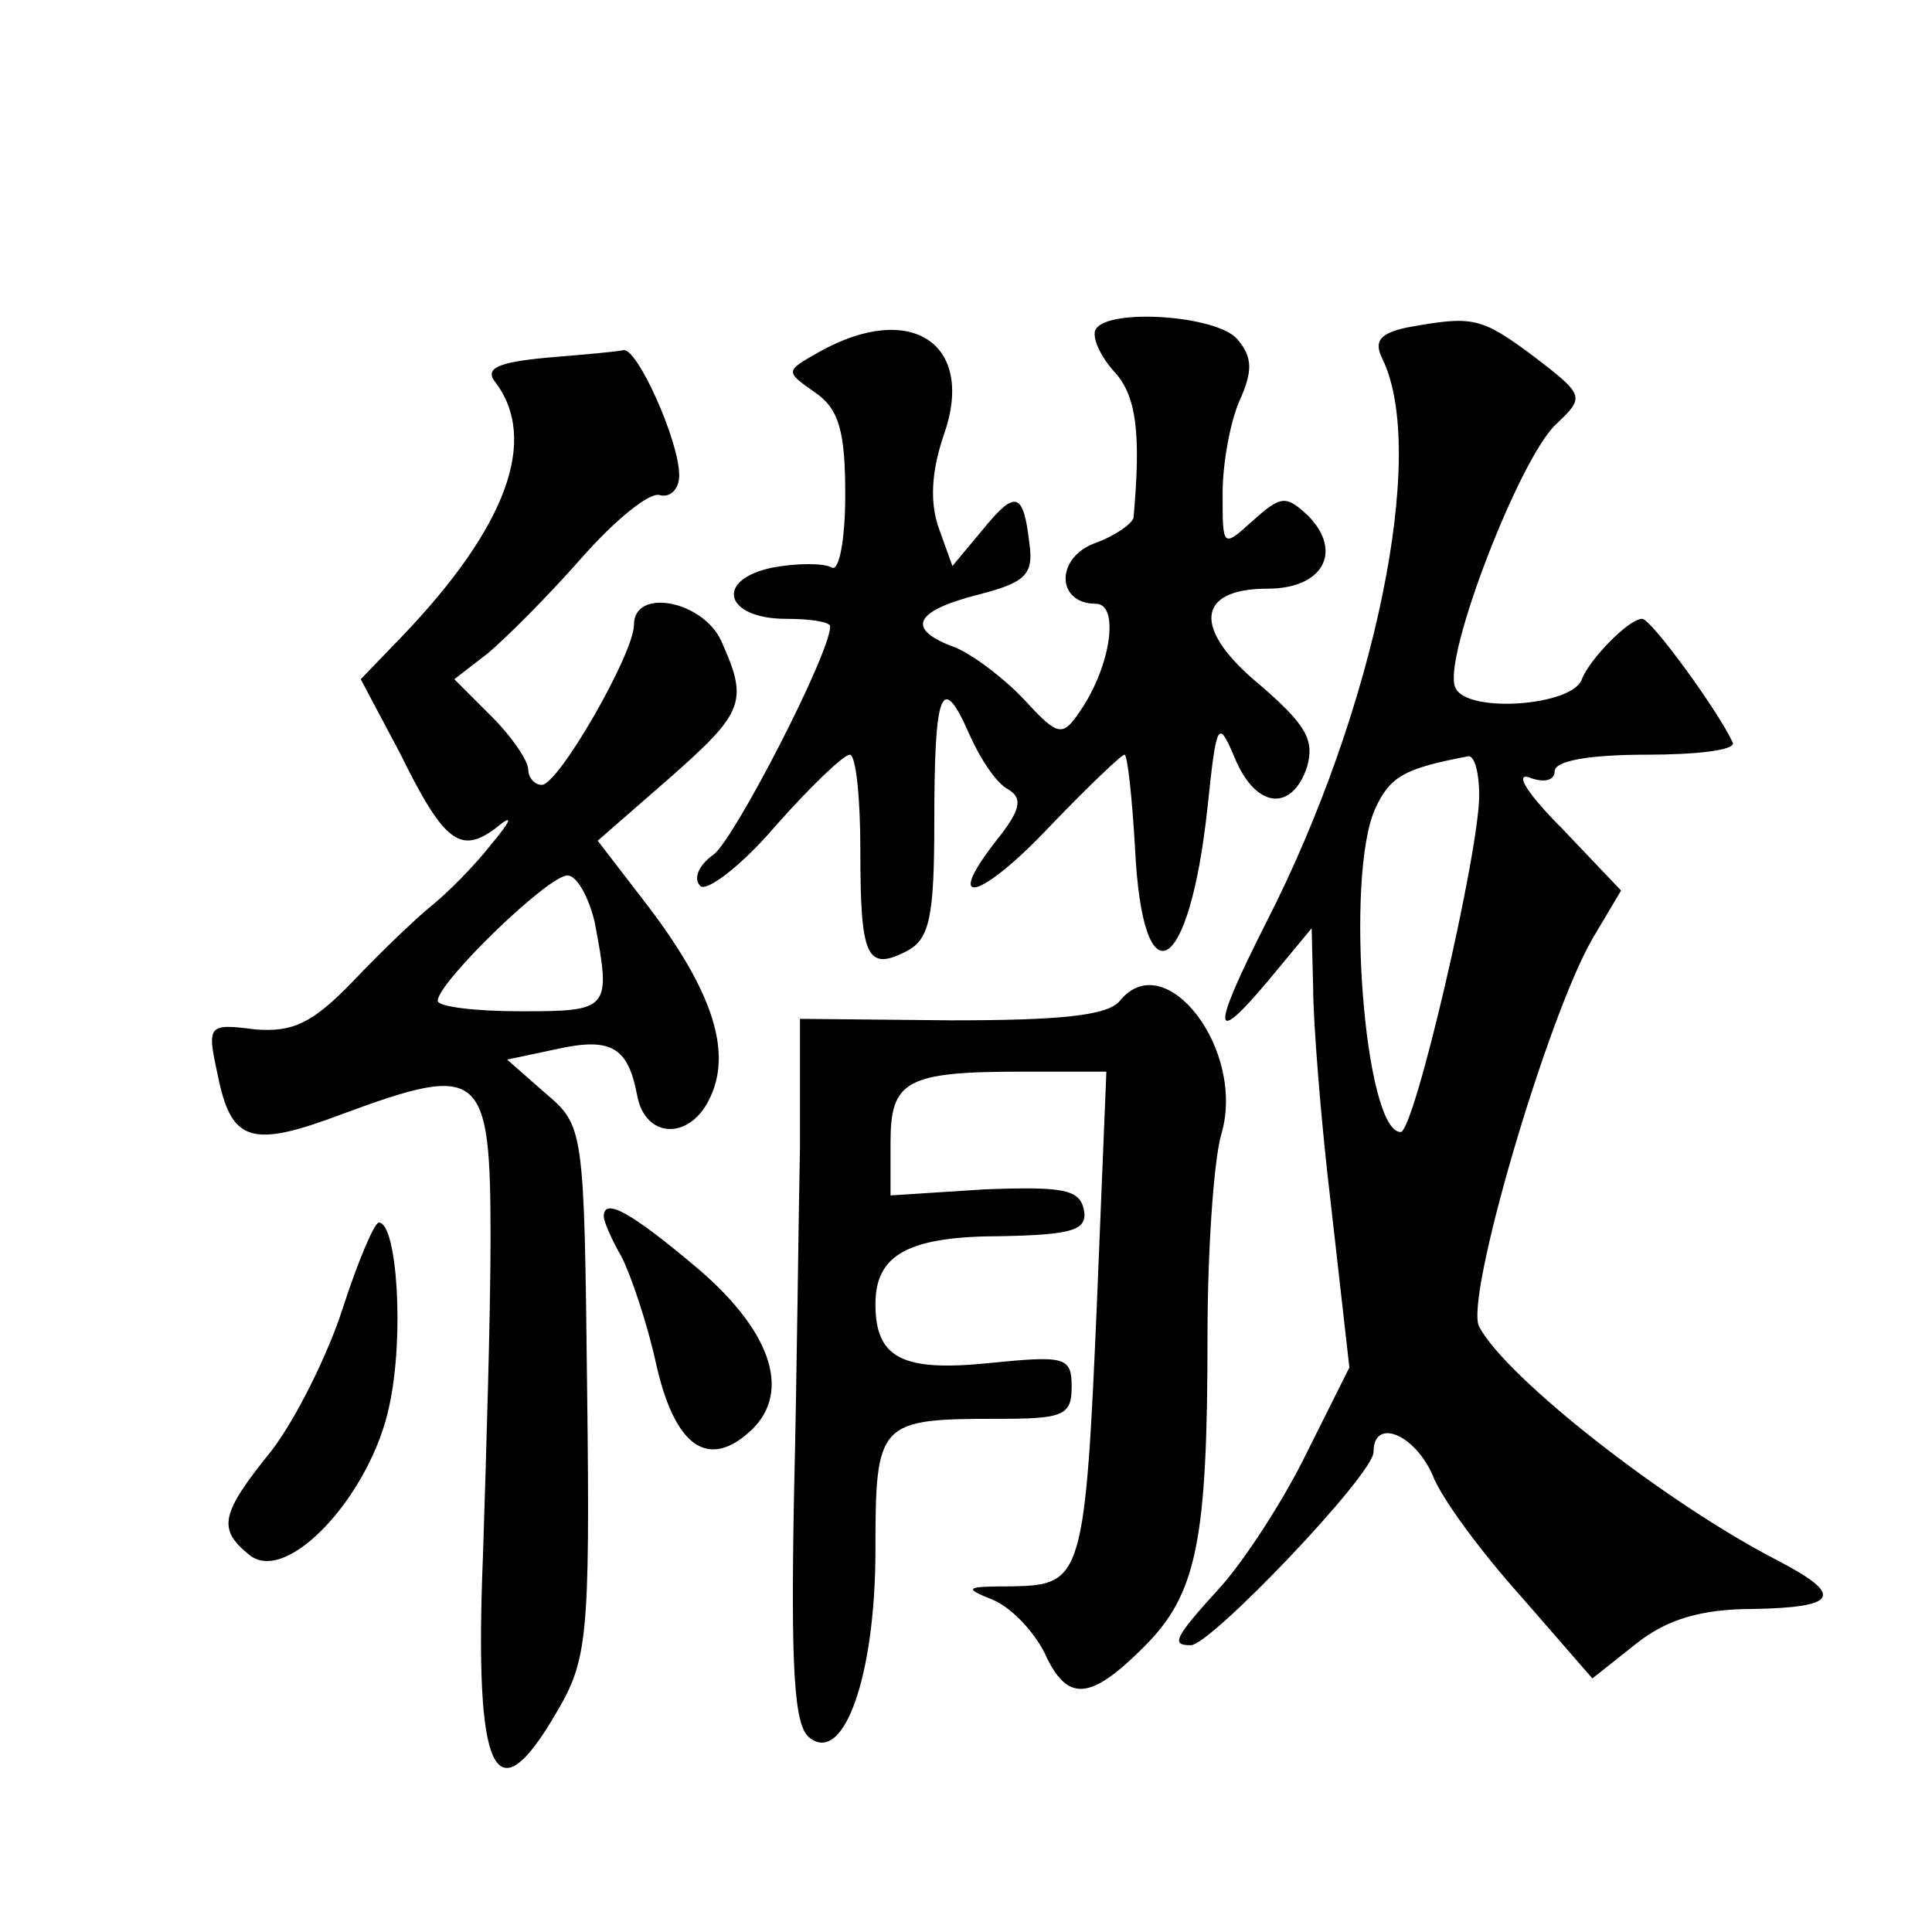
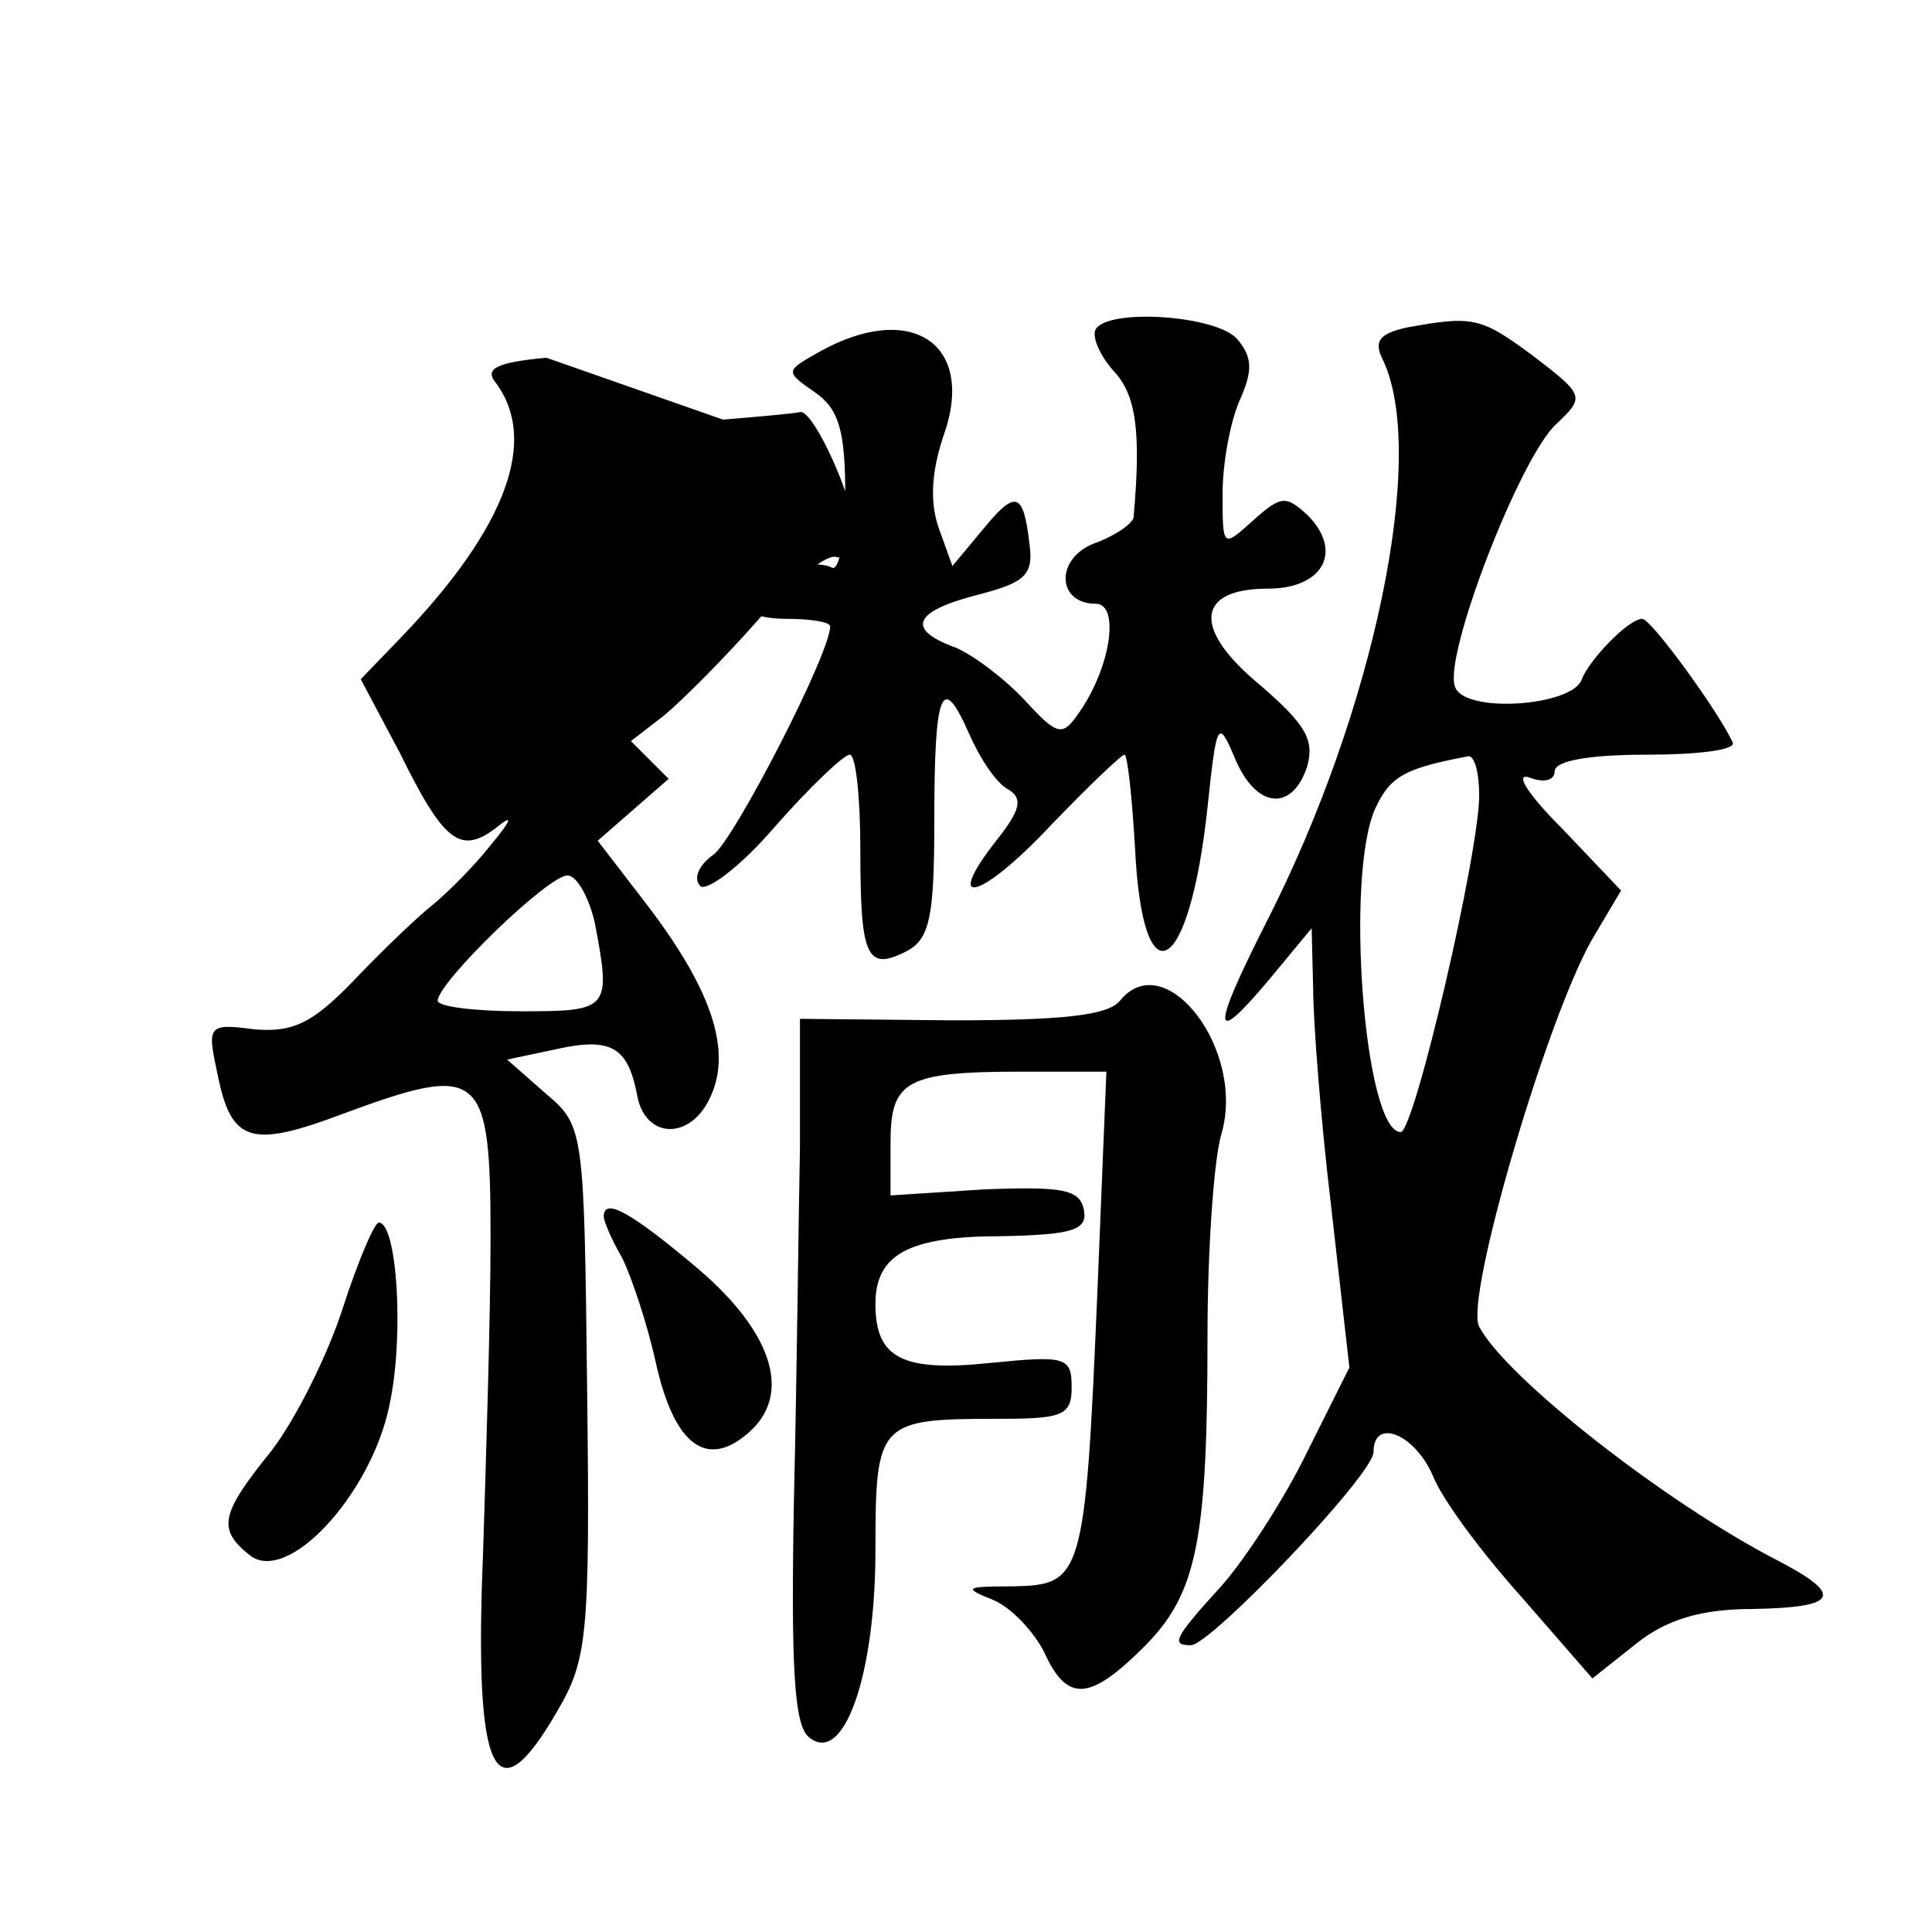
<svg xmlns="http://www.w3.org/2000/svg" version="1.0" width="128pt" height="128pt" viewBox="0 0 128 128" preserveAspectRatio="xMidYMid meet">
  <g transform="translate(0,128) scale(0.1,-0.1)" fill="#0" stroke="none">
-     <path d="M726 1062 c-3 -5 3 -18 12 -28 15 -16 18 -41 13 -97 -1 -4 -12 -12 -26 -17 -26 -10 -25 -40 1 -40 16 0 10 -42 -11 -72 -11 -16 -14 -16 -36 8 -13 14 -34 30 -46 35 -33 12 -28 24 15 35 31 8 37 13 34 34 -4 34 -9 36 -31 9 l-20 -24 -9 25 c-6 17 -5 37 3 61 22 61 -21 90 -82 56 -23 -13 -23 -13 -3 -27 16 -11 20 -26 20 -68 0 -29 -4 -51 -9 -48 -5 3 -23 3 -39 0 -39 -8 -32 -34 9 -34 16 0 29 -2 29 -5 0 -18 -63 -140 -77 -151 -10 -7 -14 -16 -9 -21 4 -4 27 13 50 40 23 26 45 47 49 47 4 0 7 -28 7 -63 0 -71 4 -81 31 -67 15 8 18 23 18 86 0 87 5 99 23 58 7 -16 18 -33 26 -37 10 -6 8 -14 -8 -34 -36 -46 -10 -39 36 10 25 26 47 47 49 47 2 0 5 -28 7 -62 5 -103 36 -85 48 27 6 57 7 59 18 33 14 -34 38 -36 48 -6 5 18 -1 28 -31 54 -45 37 -43 64 5 64 36 0 50 24 27 48 -15 14 -18 14 -37 -3 -20 -18 -20 -18 -20 18 0 20 5 47 11 61 9 20 9 29 -1 41 -13 16 -85 21 -94 7z M932 1063 c-18 -4 -22 -9 -16 -21 30 -62 -5 -232 -77 -373 -37 -73 -36 -83 1 -39 l29 35 1 -40 c0 -21 5 -87 12 -145 l12 -106 -28 -56 c-15 -31 -41 -71 -57 -89 -32 -35 -33 -39 -20 -39 13 0 121 113 121 128 0 23 27 12 39 -15 6 -16 33 -52 59 -81 l47 -54 29 23 c20 16 43 23 77 23 57 1 61 9 17 32 -74 38 -180 121 -198 155 -10 18 45 205 75 257 l19 32 -39 41 c-22 22 -32 37 -22 34 10 -4 17 -2 17 4 0 7 23 11 61 11 33 0 59 3 57 8 -9 20 -54 82 -60 82 -9 0 -35 -27 -40 -40 -6 -18 -78 -23 -84 -5 -8 20 43 152 67 174 19 18 19 19 -15 45 -35 26 -40 27 -84 19z m48 -310 c0 -38 -43 -223 -52 -223 -24 0 -37 169 -17 214 10 22 20 27 62 35 4 0 7 -11 7 -26z M362 1043 c-32 -3 -41 -7 -34 -16 29 -38 8 -96 -62 -169 l-27 -28 26 -49 c29 -59 40 -67 63 -50 12 10 12 7 -3 -11 -11 -14 -29 -32 -39 -40 -10 -8 -34 -31 -52 -50 -27 -28 -40 -34 -65 -32 -31 4 -32 3 -25 -29 9 -46 22 -50 83 -27 92 34 98 29 98 -82 0 -52 -3 -147 -5 -210 -6 -147 8 -175 49 -104 20 34 22 49 20 212 -2 175 -2 176 -28 198 l-25 22 33 7 c36 8 47 1 53 -30 5 -30 36 -31 49 -1 14 31 0 72 -45 130 l-30 39 47 41 c50 44 53 51 35 91 -12 27 -58 36 -58 11 0 -19 -50 -106 -61 -106 -5 0 -9 5 -9 10 0 6 -11 22 -24 35 l-25 25 22 17 c12 10 40 38 62 63 22 25 45 44 52 42 7 -2 13 4 13 13 0 23 -28 85 -37 83 -4 -1 -27 -3 -51 -5z m32 -374 c11 -58 10 -59 -49 -59 -30 0 -55 3 -55 7 0 12 73 83 86 83 6 0 14 -14 18 -31z M742 617 c-8 -10 -40 -13 -112 -13 l-100 1 0 -85 c-1 -47 -2 -151 -4 -233 -2 -111 0 -150 10 -158 23 -19 44 41 44 124 0 85 2 87 81 87 43 0 49 2 49 21 0 20 -4 21 -54 16 -58 -6 -76 3 -76 39 0 33 22 45 84 45 47 1 57 4 54 18 -3 13 -14 15 -66 13 l-62 -4 0 35 c0 41 10 47 87 47 l56 0 -6 -147 c-8 -189 -10 -193 -56 -194 -32 0 -33 -1 -13 -9 12 -5 27 -21 34 -35 15 -33 30 -32 66 4 35 35 42 70 42 206 0 55 4 115 9 133 17 56 -37 126 -67 89z M400 474 c0 -3 5 -15 12 -27 6 -12 17 -44 23 -72 12 -52 33 -68 60 -45 30 25 18 66 -32 109 -45 38 -63 48 -63 35z M227 413 c-10 -31 -31 -73 -47 -94 -34 -42 -36 -52 -15 -69 25 -21 81 40 93 99 10 46 5 121 -7 121 -3 0 -14 -26 -24 -57z" />
+     <path d="M726 1062 c-3 -5 3 -18 12 -28 15 -16 18 -41 13 -97 -1 -4 -12 -12 -26 -17 -26 -10 -25 -40 1 -40 16 0 10 -42 -11 -72 -11 -16 -14 -16 -36 8 -13 14 -34 30 -46 35 -33 12 -28 24 15 35 31 8 37 13 34 34 -4 34 -9 36 -31 9 l-20 -24 -9 25 c-6 17 -5 37 3 61 22 61 -21 90 -82 56 -23 -13 -23 -13 -3 -27 16 -11 20 -26 20 -68 0 -29 -4 -51 -9 -48 -5 3 -23 3 -39 0 -39 -8 -32 -34 9 -34 16 0 29 -2 29 -5 0 -18 -63 -140 -77 -151 -10 -7 -14 -16 -9 -21 4 -4 27 13 50 40 23 26 45 47 49 47 4 0 7 -28 7 -63 0 -71 4 -81 31 -67 15 8 18 23 18 86 0 87 5 99 23 58 7 -16 18 -33 26 -37 10 -6 8 -14 -8 -34 -36 -46 -10 -39 36 10 25 26 47 47 49 47 2 0 5 -28 7 -62 5 -103 36 -85 48 27 6 57 7 59 18 33 14 -34 38 -36 48 -6 5 18 -1 28 -31 54 -45 37 -43 64 5 64 36 0 50 24 27 48 -15 14 -18 14 -37 -3 -20 -18 -20 -18 -20 18 0 20 5 47 11 61 9 20 9 29 -1 41 -13 16 -85 21 -94 7z M932 1063 c-18 -4 -22 -9 -16 -21 30 -62 -5 -232 -77 -373 -37 -73 -36 -83 1 -39 l29 35 1 -40 c0 -21 5 -87 12 -145 l12 -106 -28 -56 c-15 -31 -41 -71 -57 -89 -32 -35 -33 -39 -20 -39 13 0 121 113 121 128 0 23 27 12 39 -15 6 -16 33 -52 59 -81 l47 -54 29 23 c20 16 43 23 77 23 57 1 61 9 17 32 -74 38 -180 121 -198 155 -10 18 45 205 75 257 l19 32 -39 41 c-22 22 -32 37 -22 34 10 -4 17 -2 17 4 0 7 23 11 61 11 33 0 59 3 57 8 -9 20 -54 82 -60 82 -9 0 -35 -27 -40 -40 -6 -18 -78 -23 -84 -5 -8 20 43 152 67 174 19 18 19 19 -15 45 -35 26 -40 27 -84 19z m48 -310 c0 -38 -43 -223 -52 -223 -24 0 -37 169 -17 214 10 22 20 27 62 35 4 0 7 -11 7 -26z M362 1043 c-32 -3 -41 -7 -34 -16 29 -38 8 -96 -62 -169 l-27 -28 26 -49 c29 -59 40 -67 63 -50 12 10 12 7 -3 -11 -11 -14 -29 -32 -39 -40 -10 -8 -34 -31 -52 -50 -27 -28 -40 -34 -65 -32 -31 4 -32 3 -25 -29 9 -46 22 -50 83 -27 92 34 98 29 98 -82 0 -52 -3 -147 -5 -210 -6 -147 8 -175 49 -104 20 34 22 49 20 212 -2 175 -2 176 -28 198 l-25 22 33 7 c36 8 47 1 53 -30 5 -30 36 -31 49 -1 14 31 0 72 -45 130 l-30 39 47 41 l-25 25 22 17 c12 10 40 38 62 63 22 25 45 44 52 42 7 -2 13 4 13 13 0 23 -28 85 -37 83 -4 -1 -27 -3 -51 -5z m32 -374 c11 -58 10 -59 -49 -59 -30 0 -55 3 -55 7 0 12 73 83 86 83 6 0 14 -14 18 -31z M742 617 c-8 -10 -40 -13 -112 -13 l-100 1 0 -85 c-1 -47 -2 -151 -4 -233 -2 -111 0 -150 10 -158 23 -19 44 41 44 124 0 85 2 87 81 87 43 0 49 2 49 21 0 20 -4 21 -54 16 -58 -6 -76 3 -76 39 0 33 22 45 84 45 47 1 57 4 54 18 -3 13 -14 15 -66 13 l-62 -4 0 35 c0 41 10 47 87 47 l56 0 -6 -147 c-8 -189 -10 -193 -56 -194 -32 0 -33 -1 -13 -9 12 -5 27 -21 34 -35 15 -33 30 -32 66 4 35 35 42 70 42 206 0 55 4 115 9 133 17 56 -37 126 -67 89z M400 474 c0 -3 5 -15 12 -27 6 -12 17 -44 23 -72 12 -52 33 -68 60 -45 30 25 18 66 -32 109 -45 38 -63 48 -63 35z M227 413 c-10 -31 -31 -73 -47 -94 -34 -42 -36 -52 -15 -69 25 -21 81 40 93 99 10 46 5 121 -7 121 -3 0 -14 -26 -24 -57z" />
  </g>
</svg>